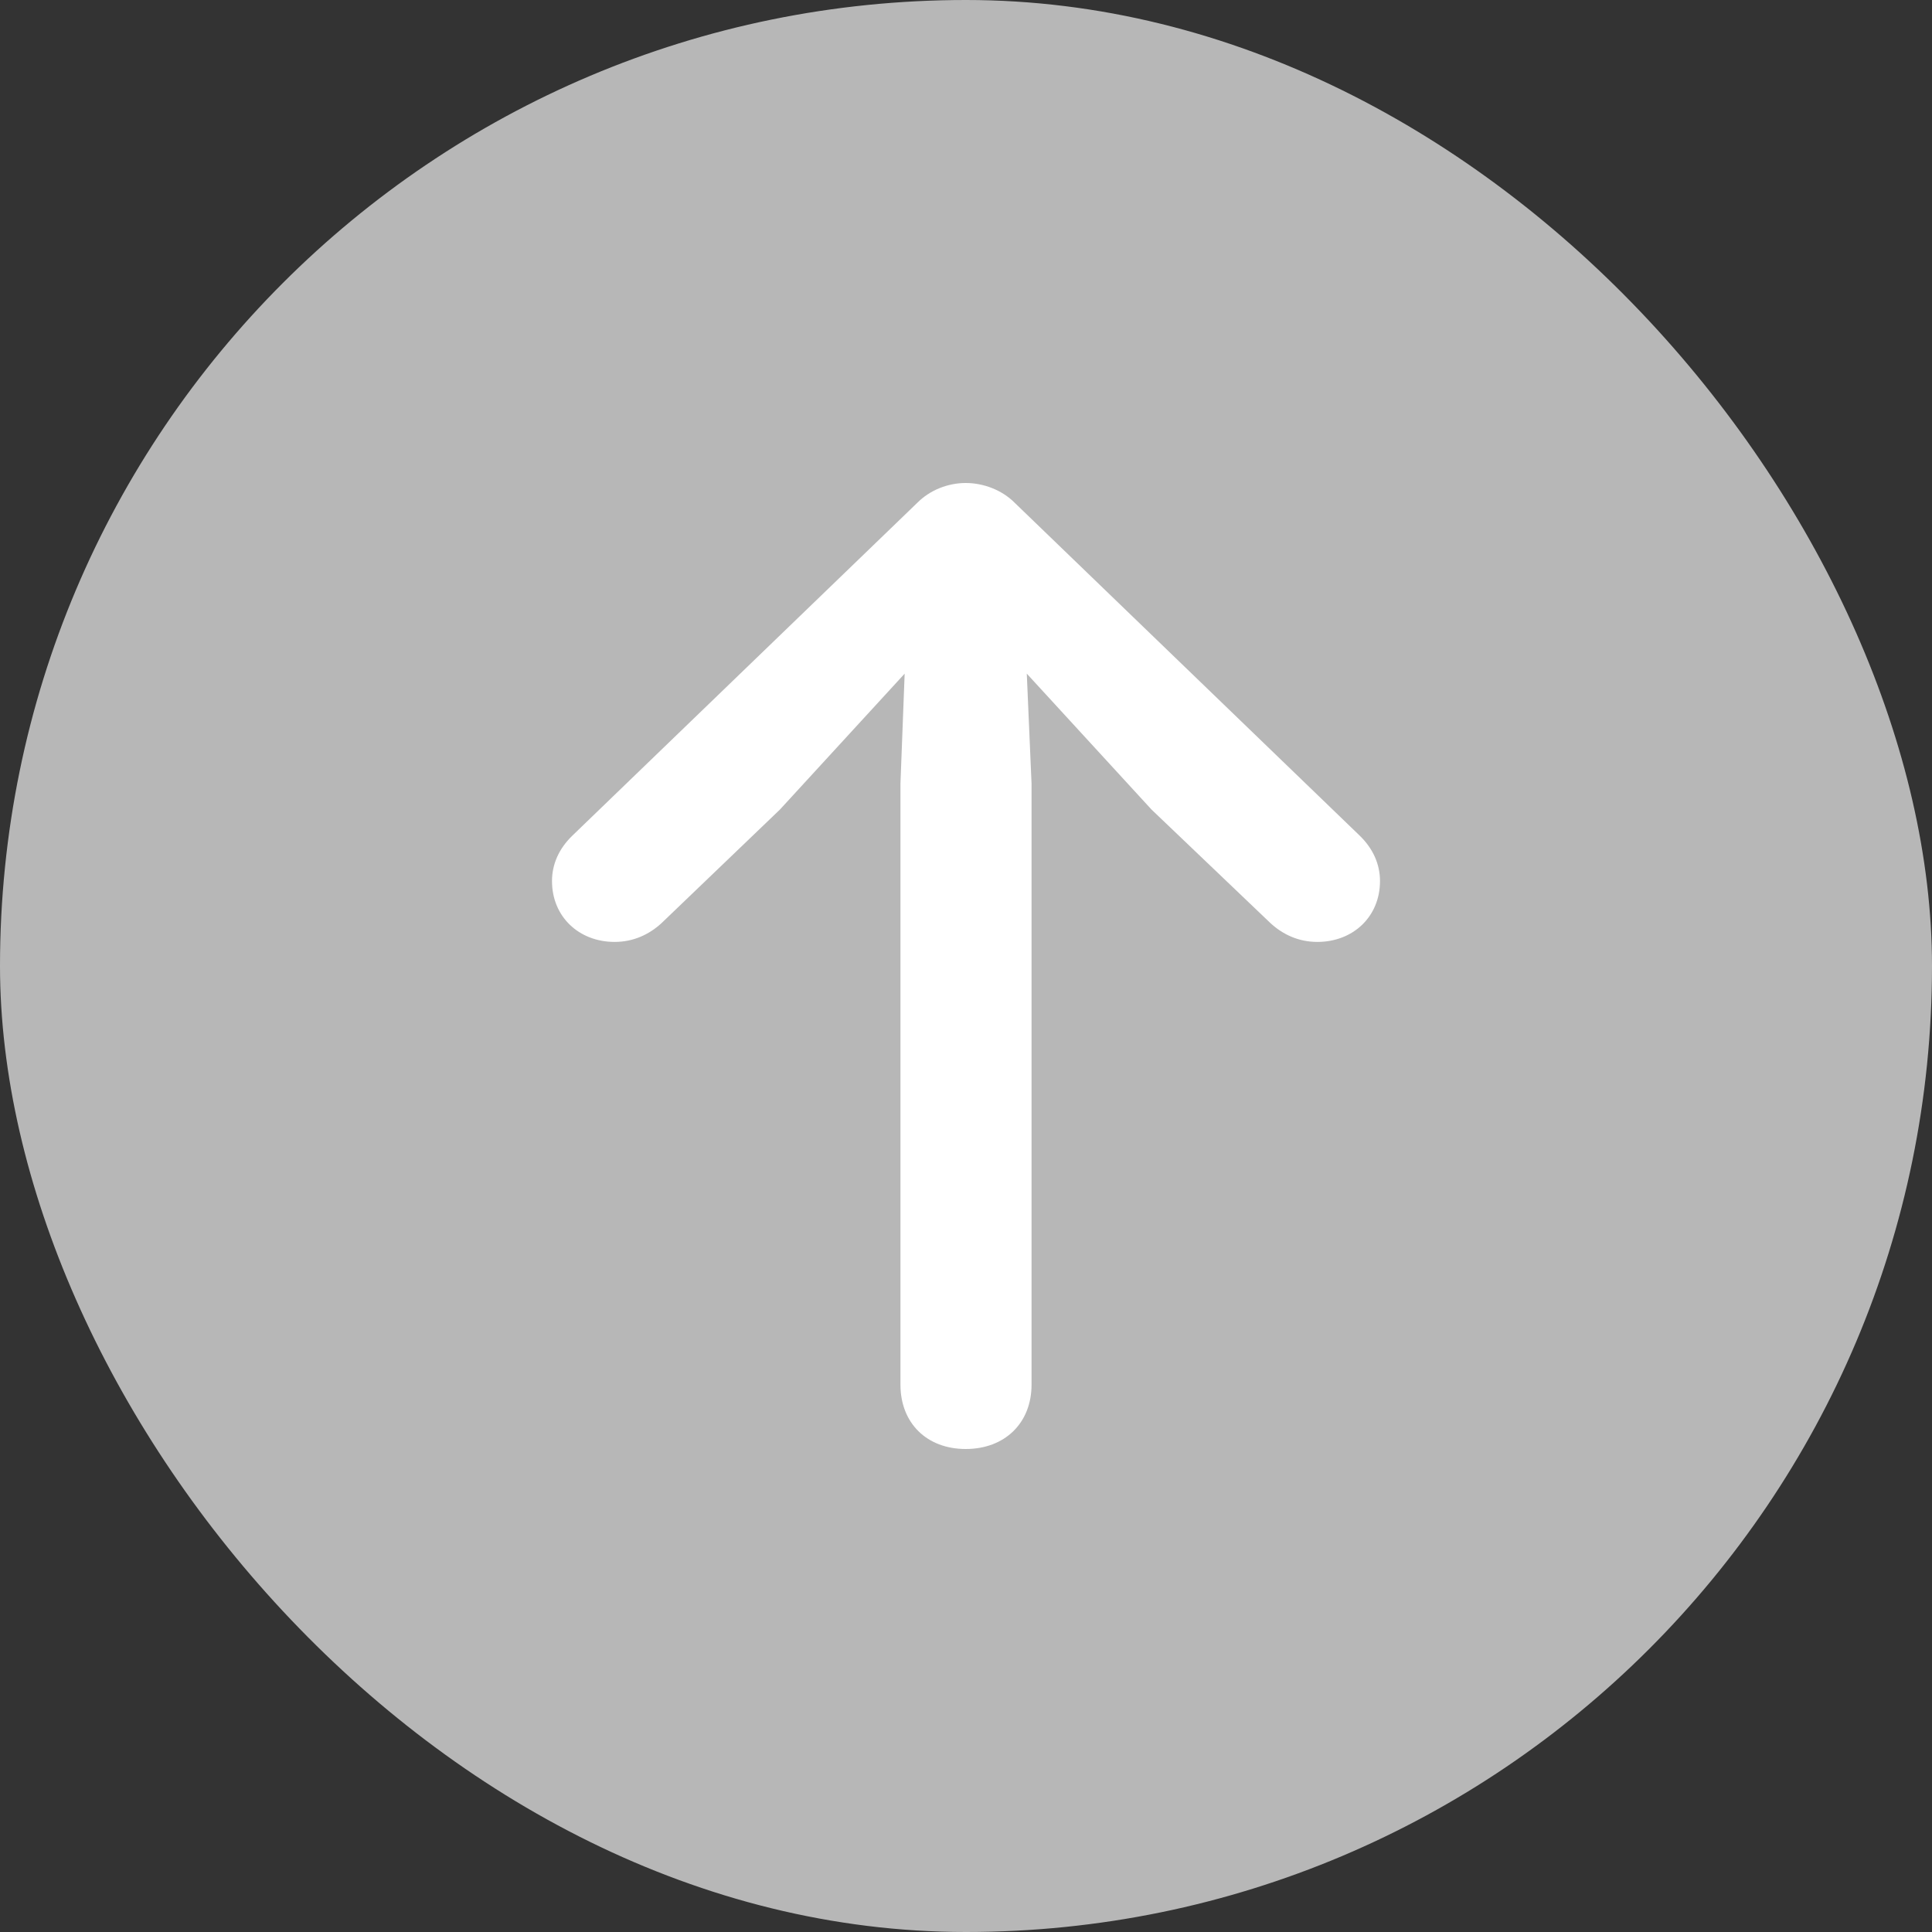
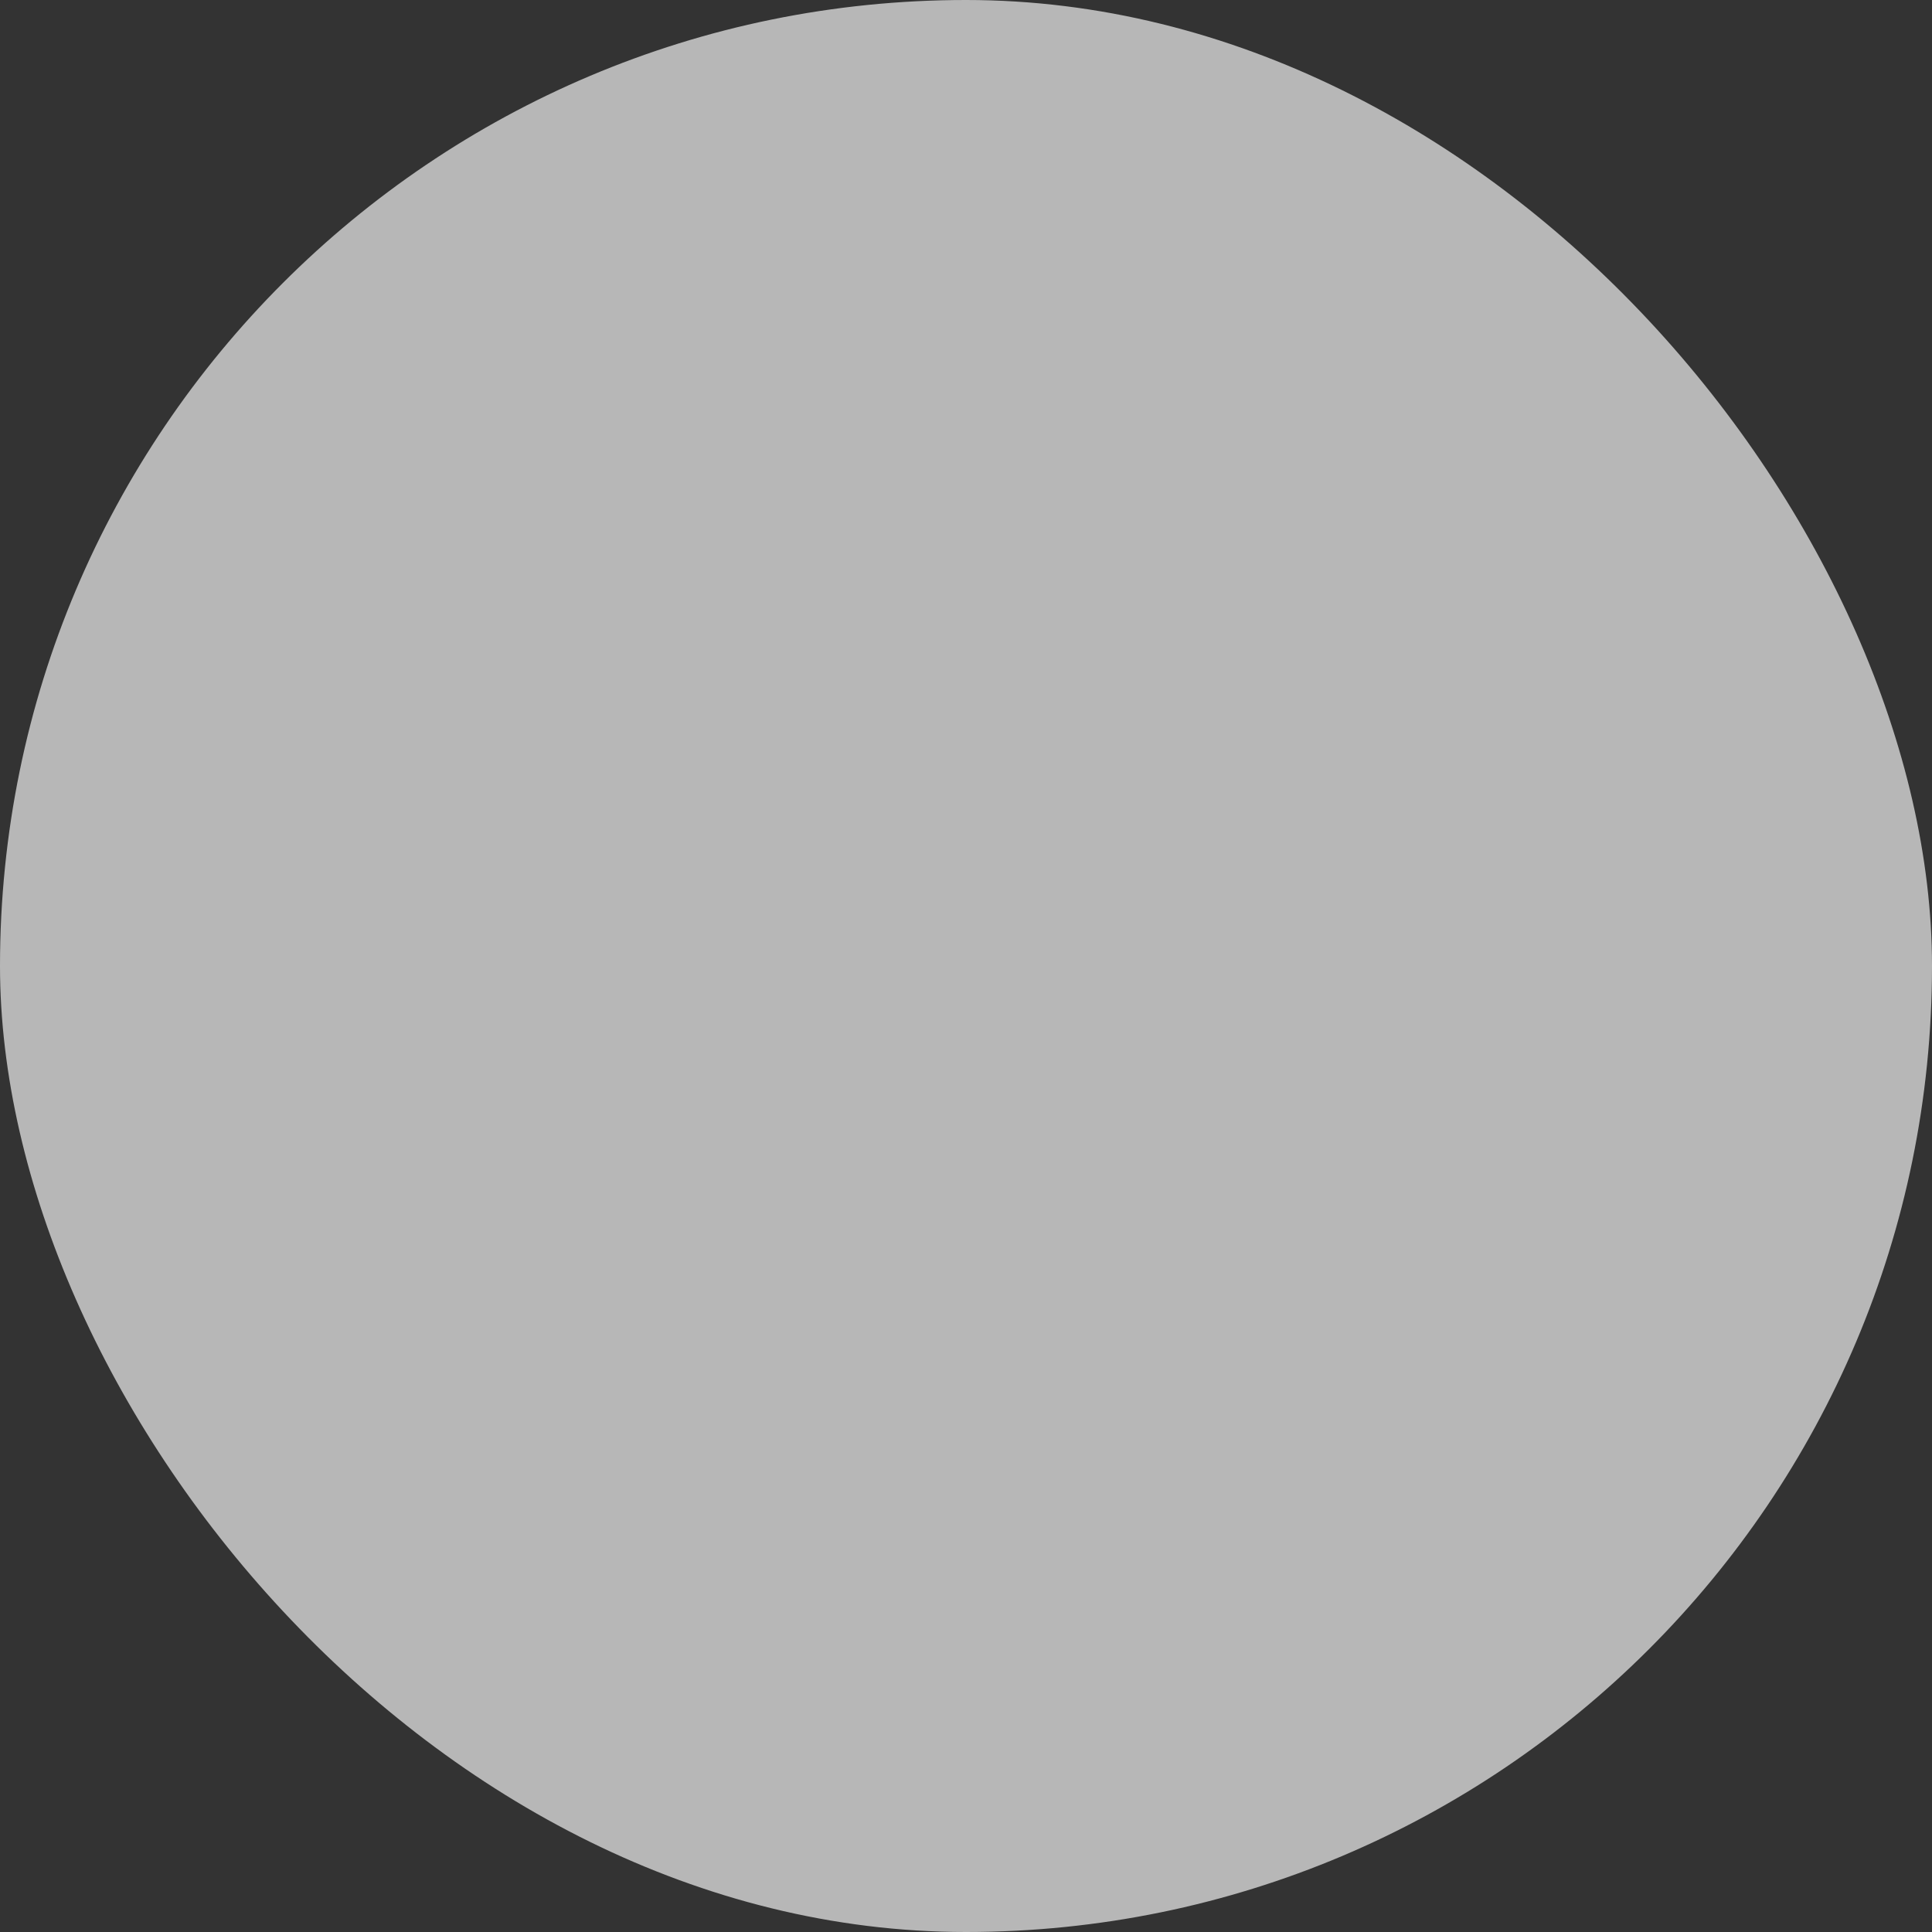
<svg xmlns="http://www.w3.org/2000/svg" width="28" height="28" viewBox="0 0 28 28" fill="none">
  <rect x="0" y="0" width="28" height="28" fill="#333333" stroke="none" />
  <rect width="28" height="28" rx="14" fill="#B7B7B7" />
-   <path d="M13.996 21C14.561 21 14.95 20.625 14.95 20.067V11.358L14.881 9.763L16.689 11.733L18.413 13.379C18.589 13.541 18.817 13.651 19.092 13.651C19.611 13.651 20 13.284 20 12.769C20 12.527 19.901 12.299 19.703 12.108L14.706 7.287C14.523 7.103 14.256 7 13.996 7C13.737 7 13.477 7.103 13.294 7.287L8.298 12.108C8.099 12.299 8 12.527 8 12.769C8 13.284 8.389 13.651 8.908 13.651C9.182 13.651 9.411 13.541 9.587 13.379L11.303 11.733L13.111 9.763L13.05 11.358V20.067C13.05 20.625 13.432 21 13.996 21Z" fill="white" />
</svg>